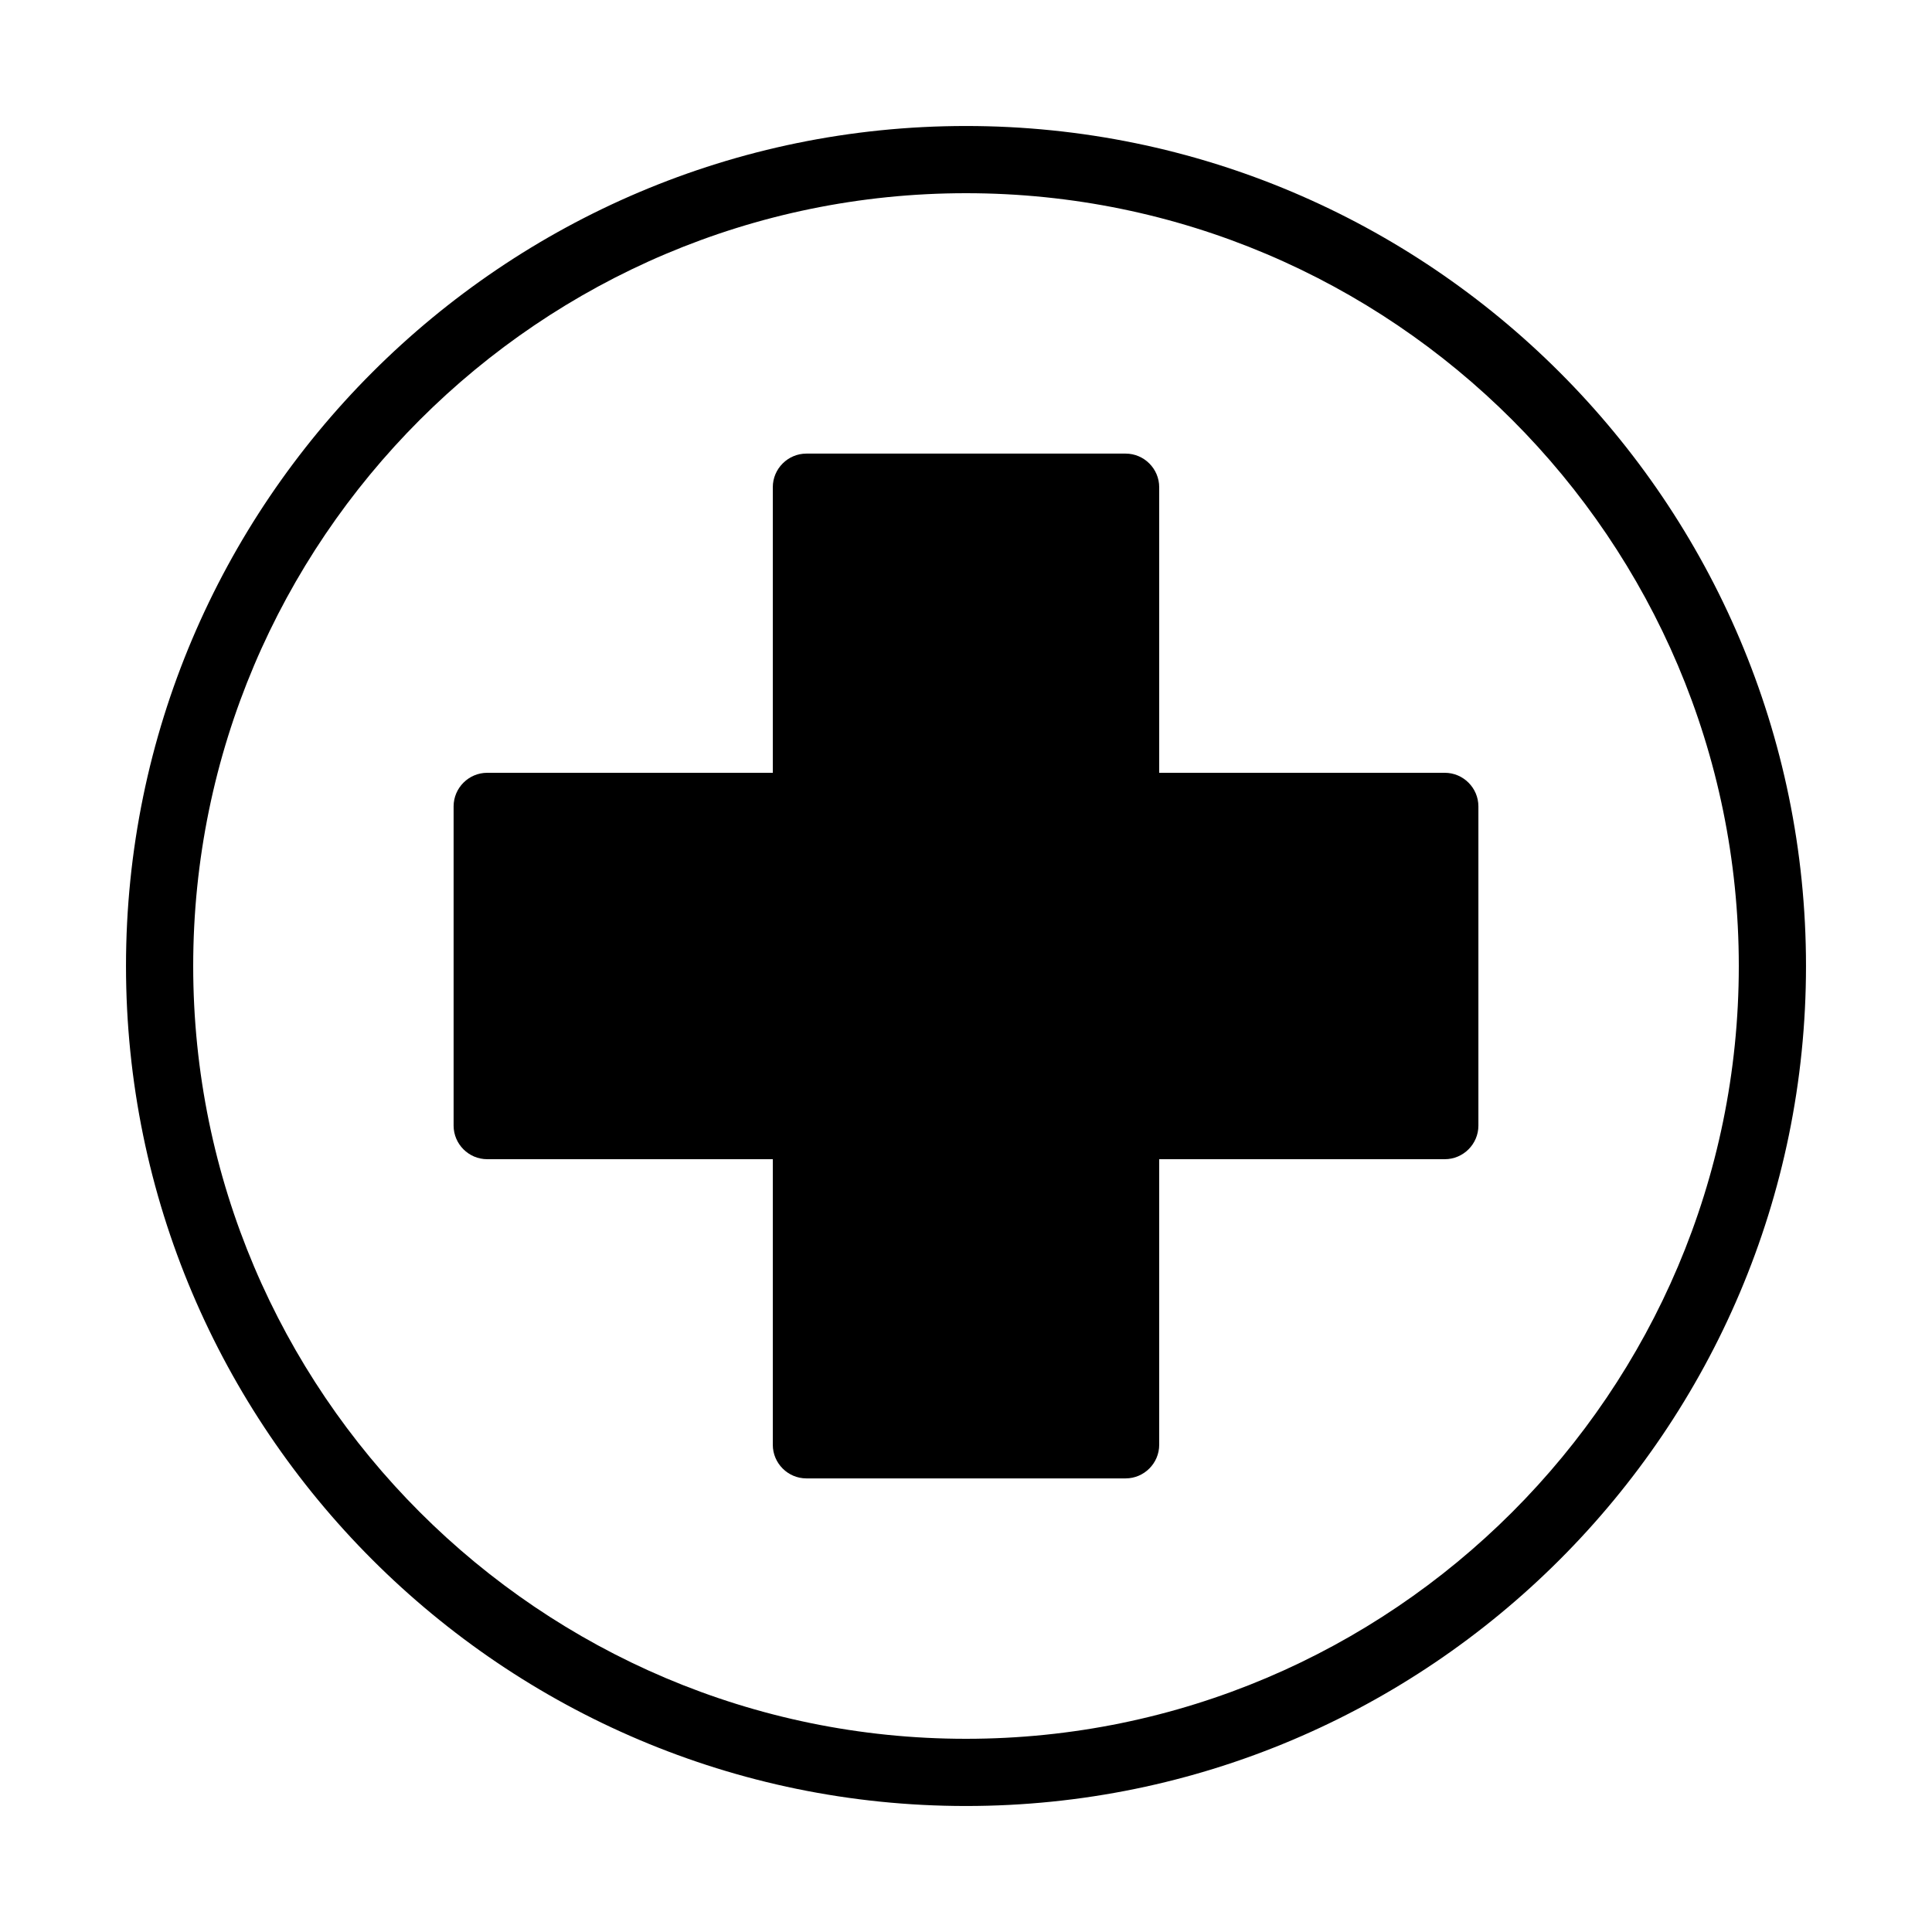
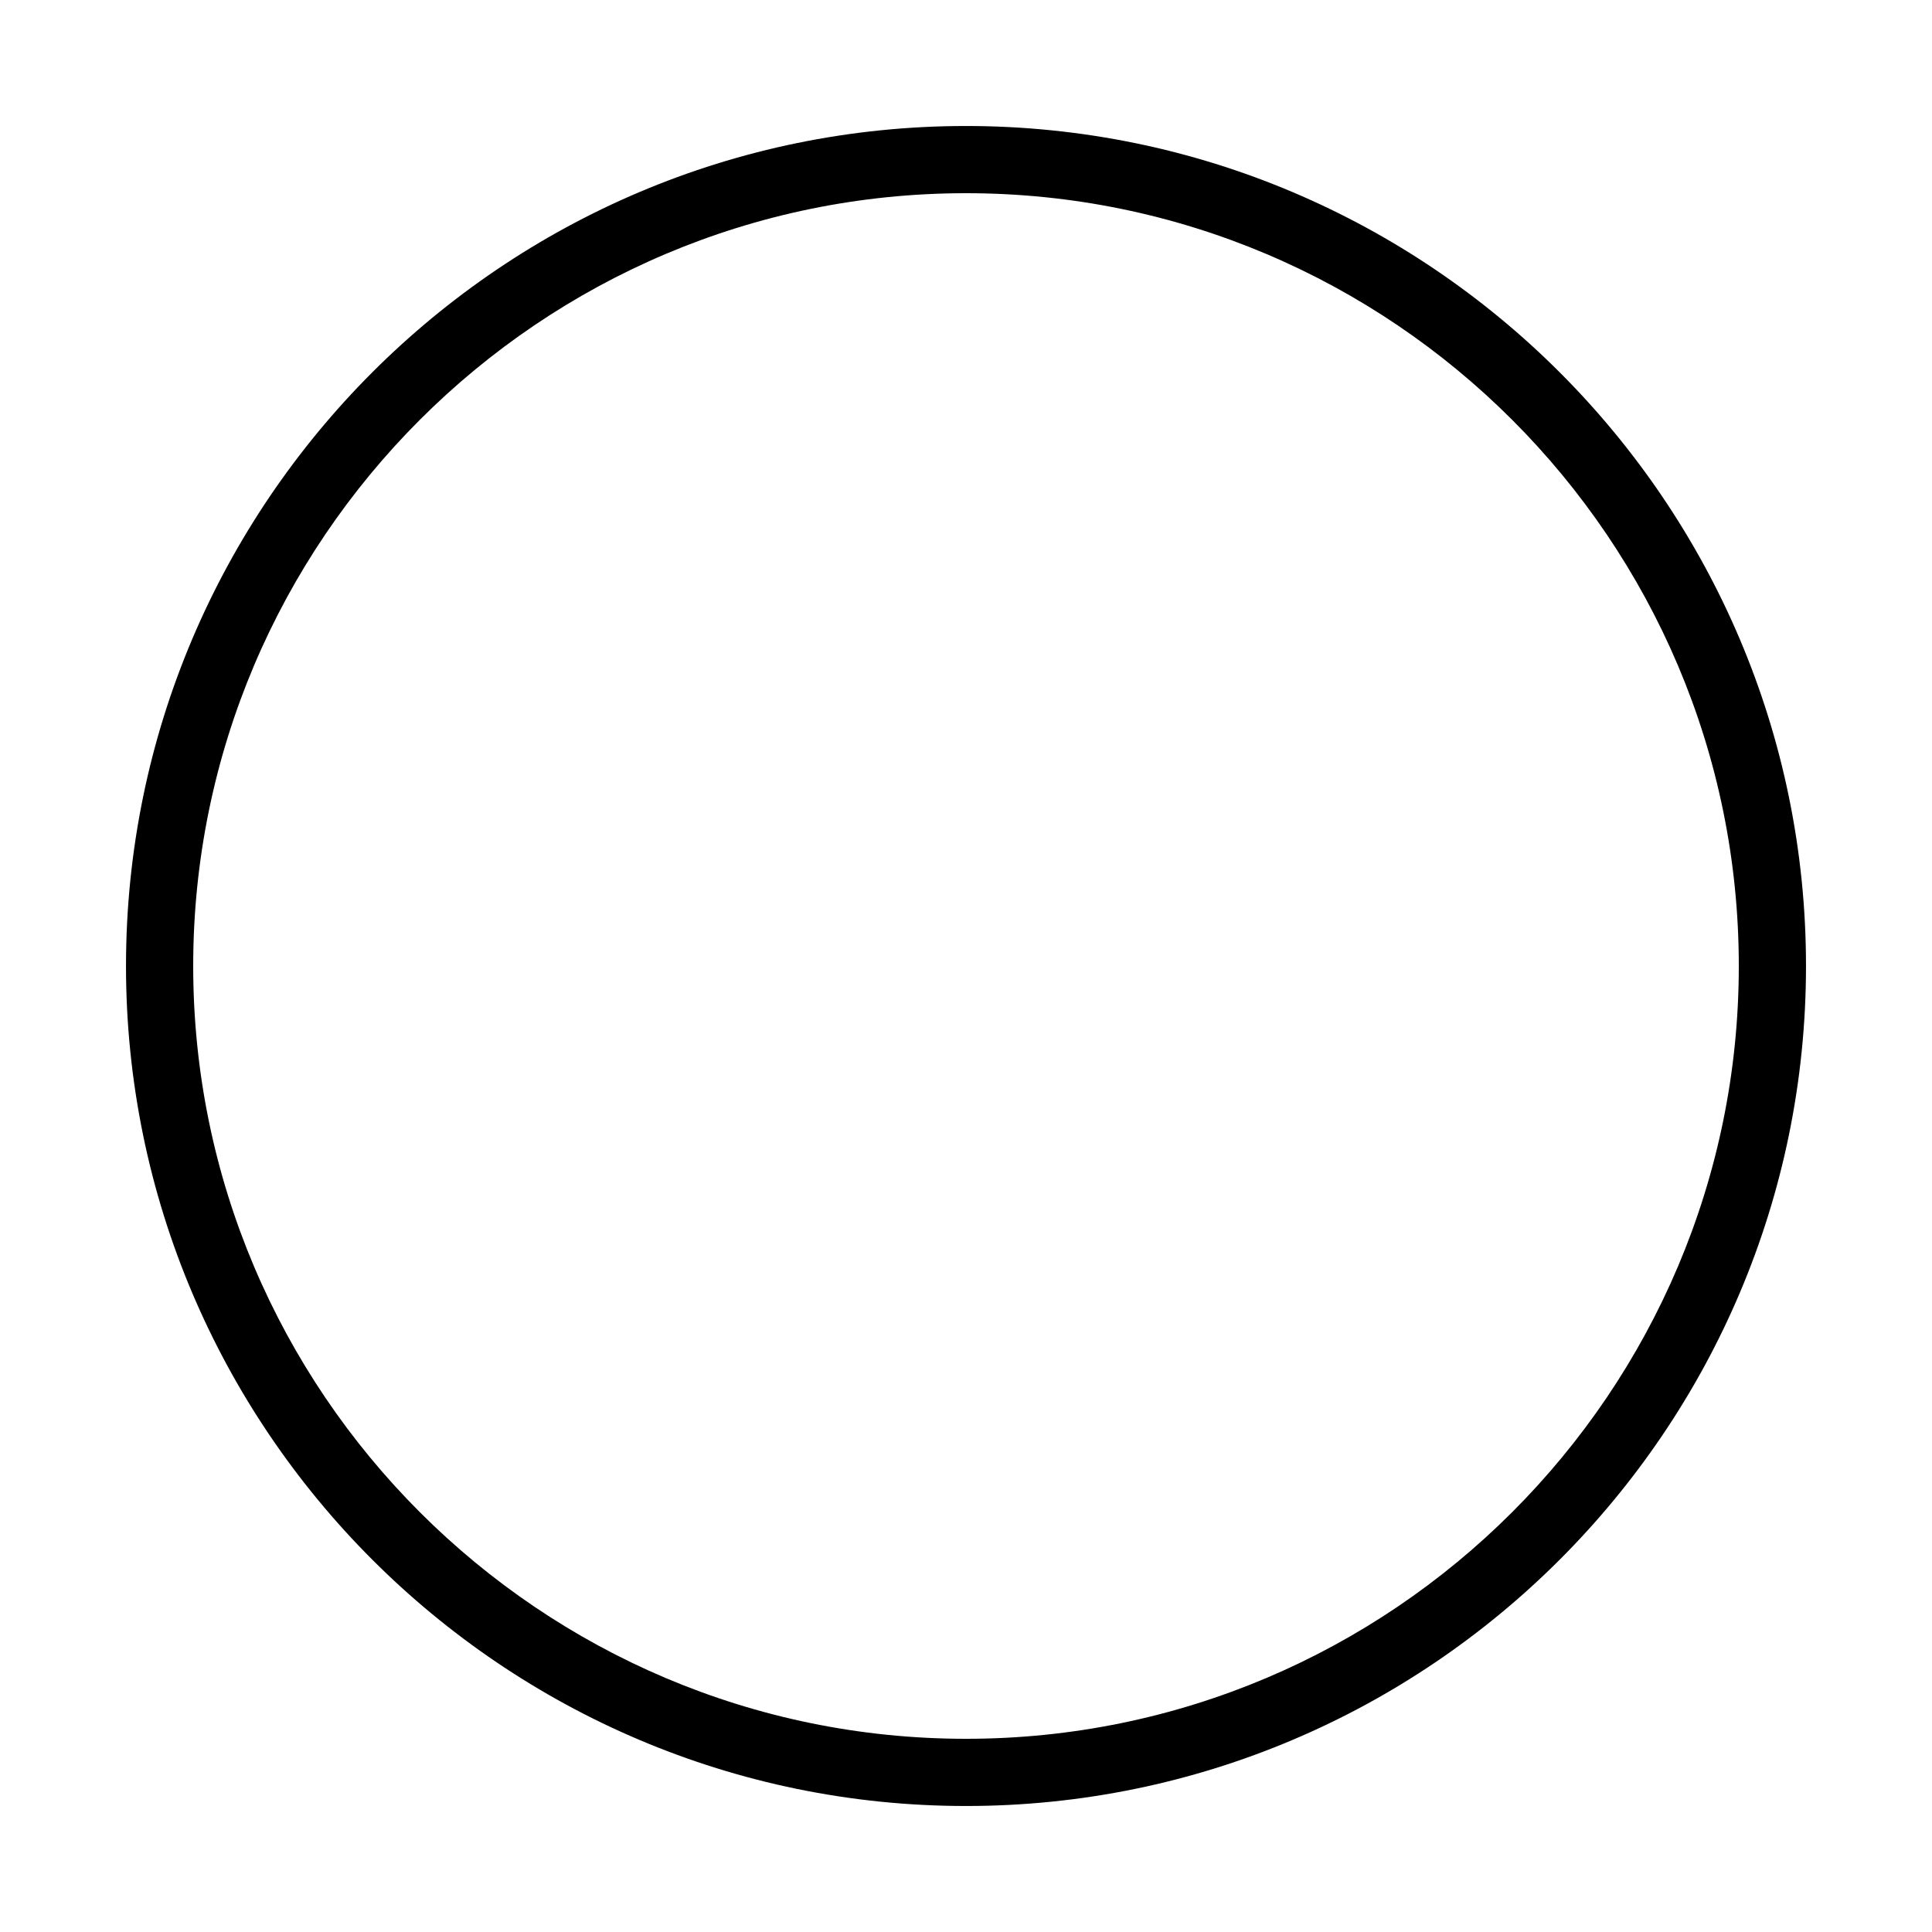
<svg xmlns="http://www.w3.org/2000/svg" id="_レイヤー_2" data-name="レイヤー_2" viewBox="0 0 115 115">
  <path d="M57.5,107.5c-27.57,0-50-22.43-50-50S29.93,7.5,57.5,7.5s50,22.43,50,50-22.43,50-50,50ZM57.5,11.5c-25.36,0-46,20.64-46,46s20.64,46,46,46,46-20.64,46-46S82.86,11.5,57.5,11.5Z" />
-   <path d="M86,46h-17v-17c0-1.1-.9-2-2-2h-19c-1.1,0-2,.9-2,2v17h-17c-1.1,0-2,.9-2,2v19c0,1.1.9,2,2,2h17v17c0,1.1.9,2,2,2h19c1.1,0,2-.9,2-2v-17h17c1.1,0,2-.9,2-2v-19c0-1.1-.9-2-2-2Z" />
</svg>